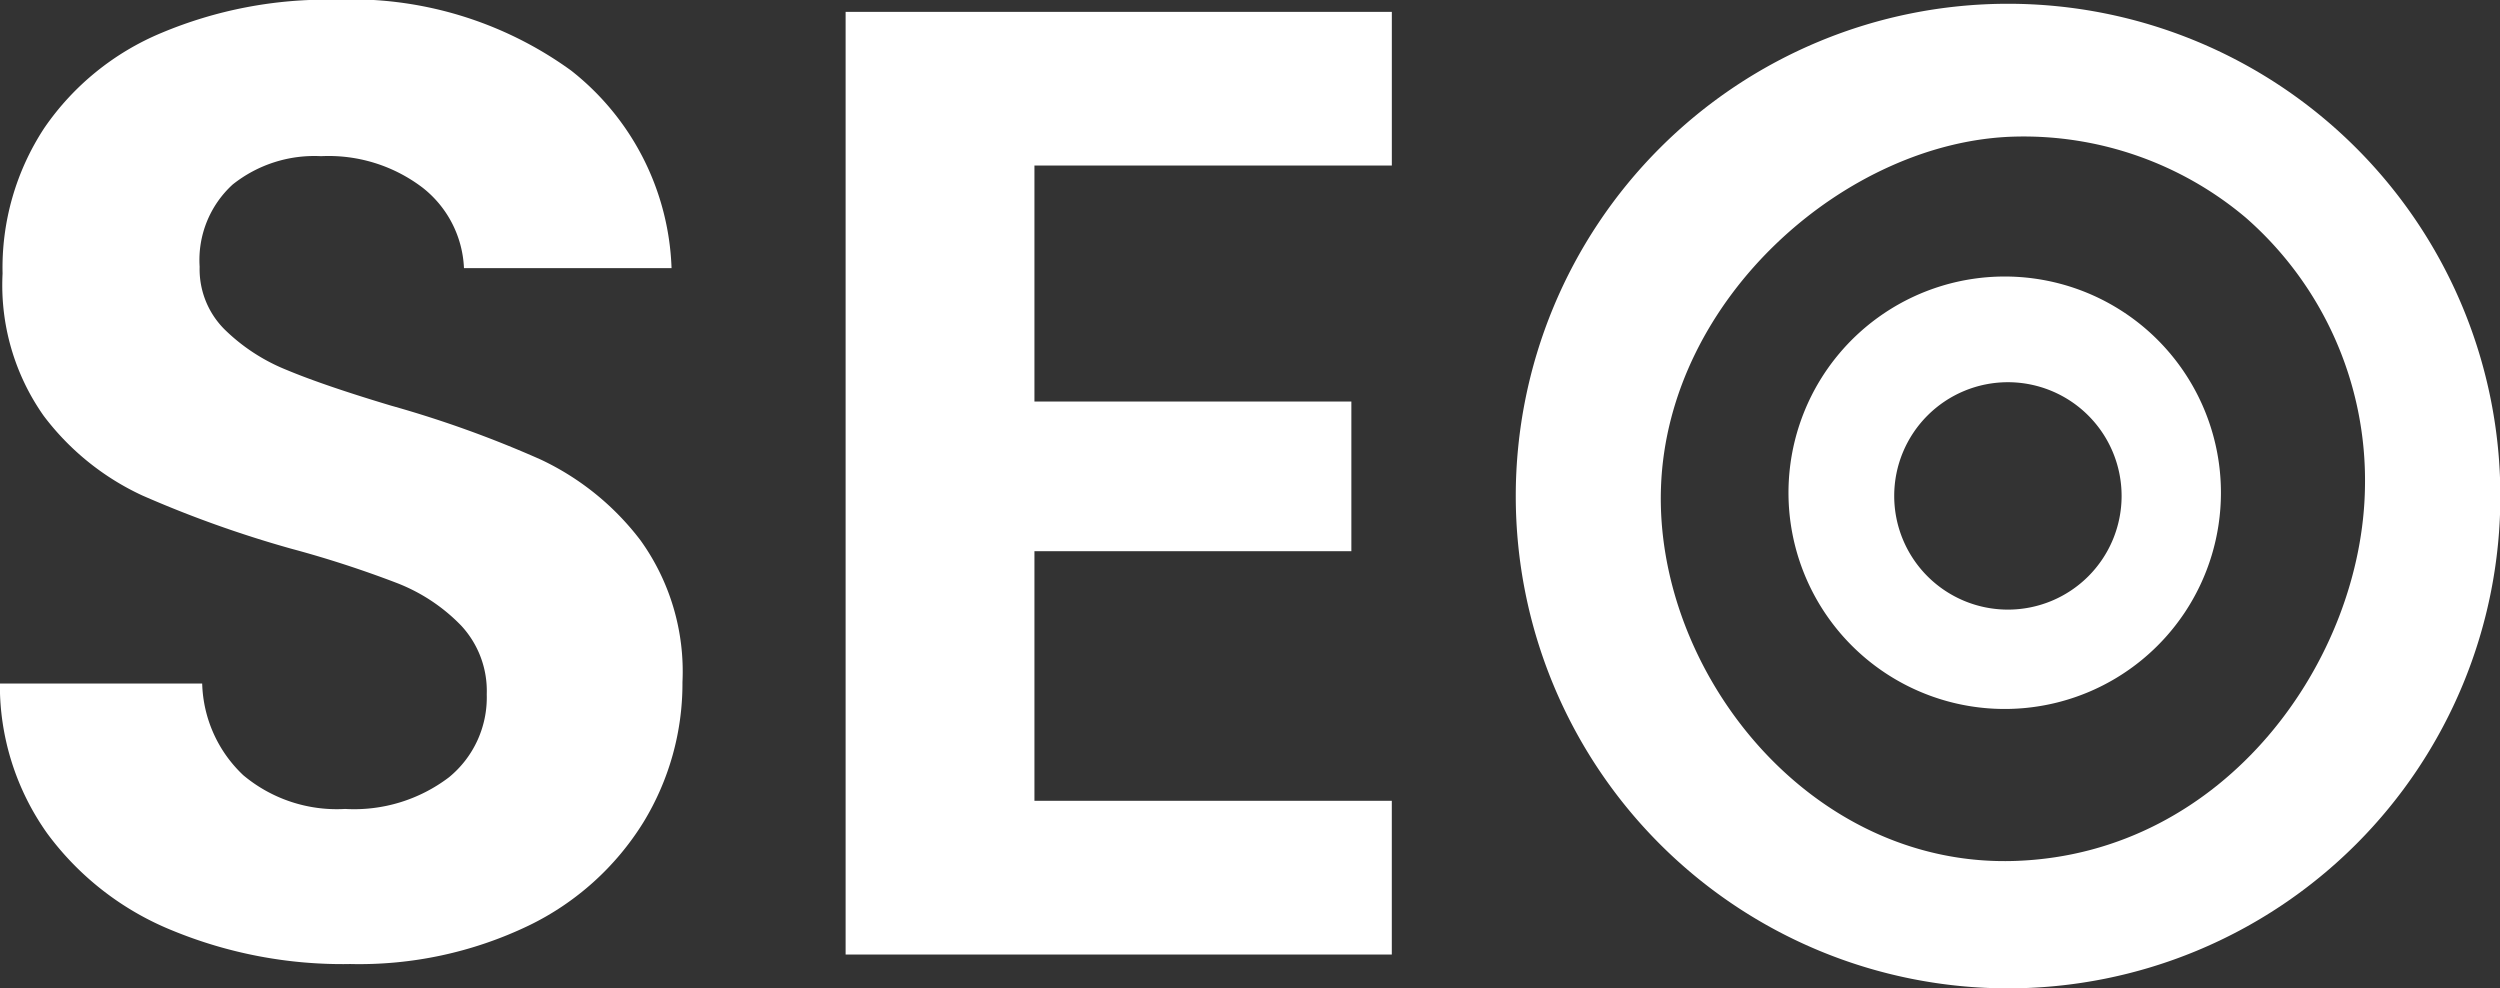
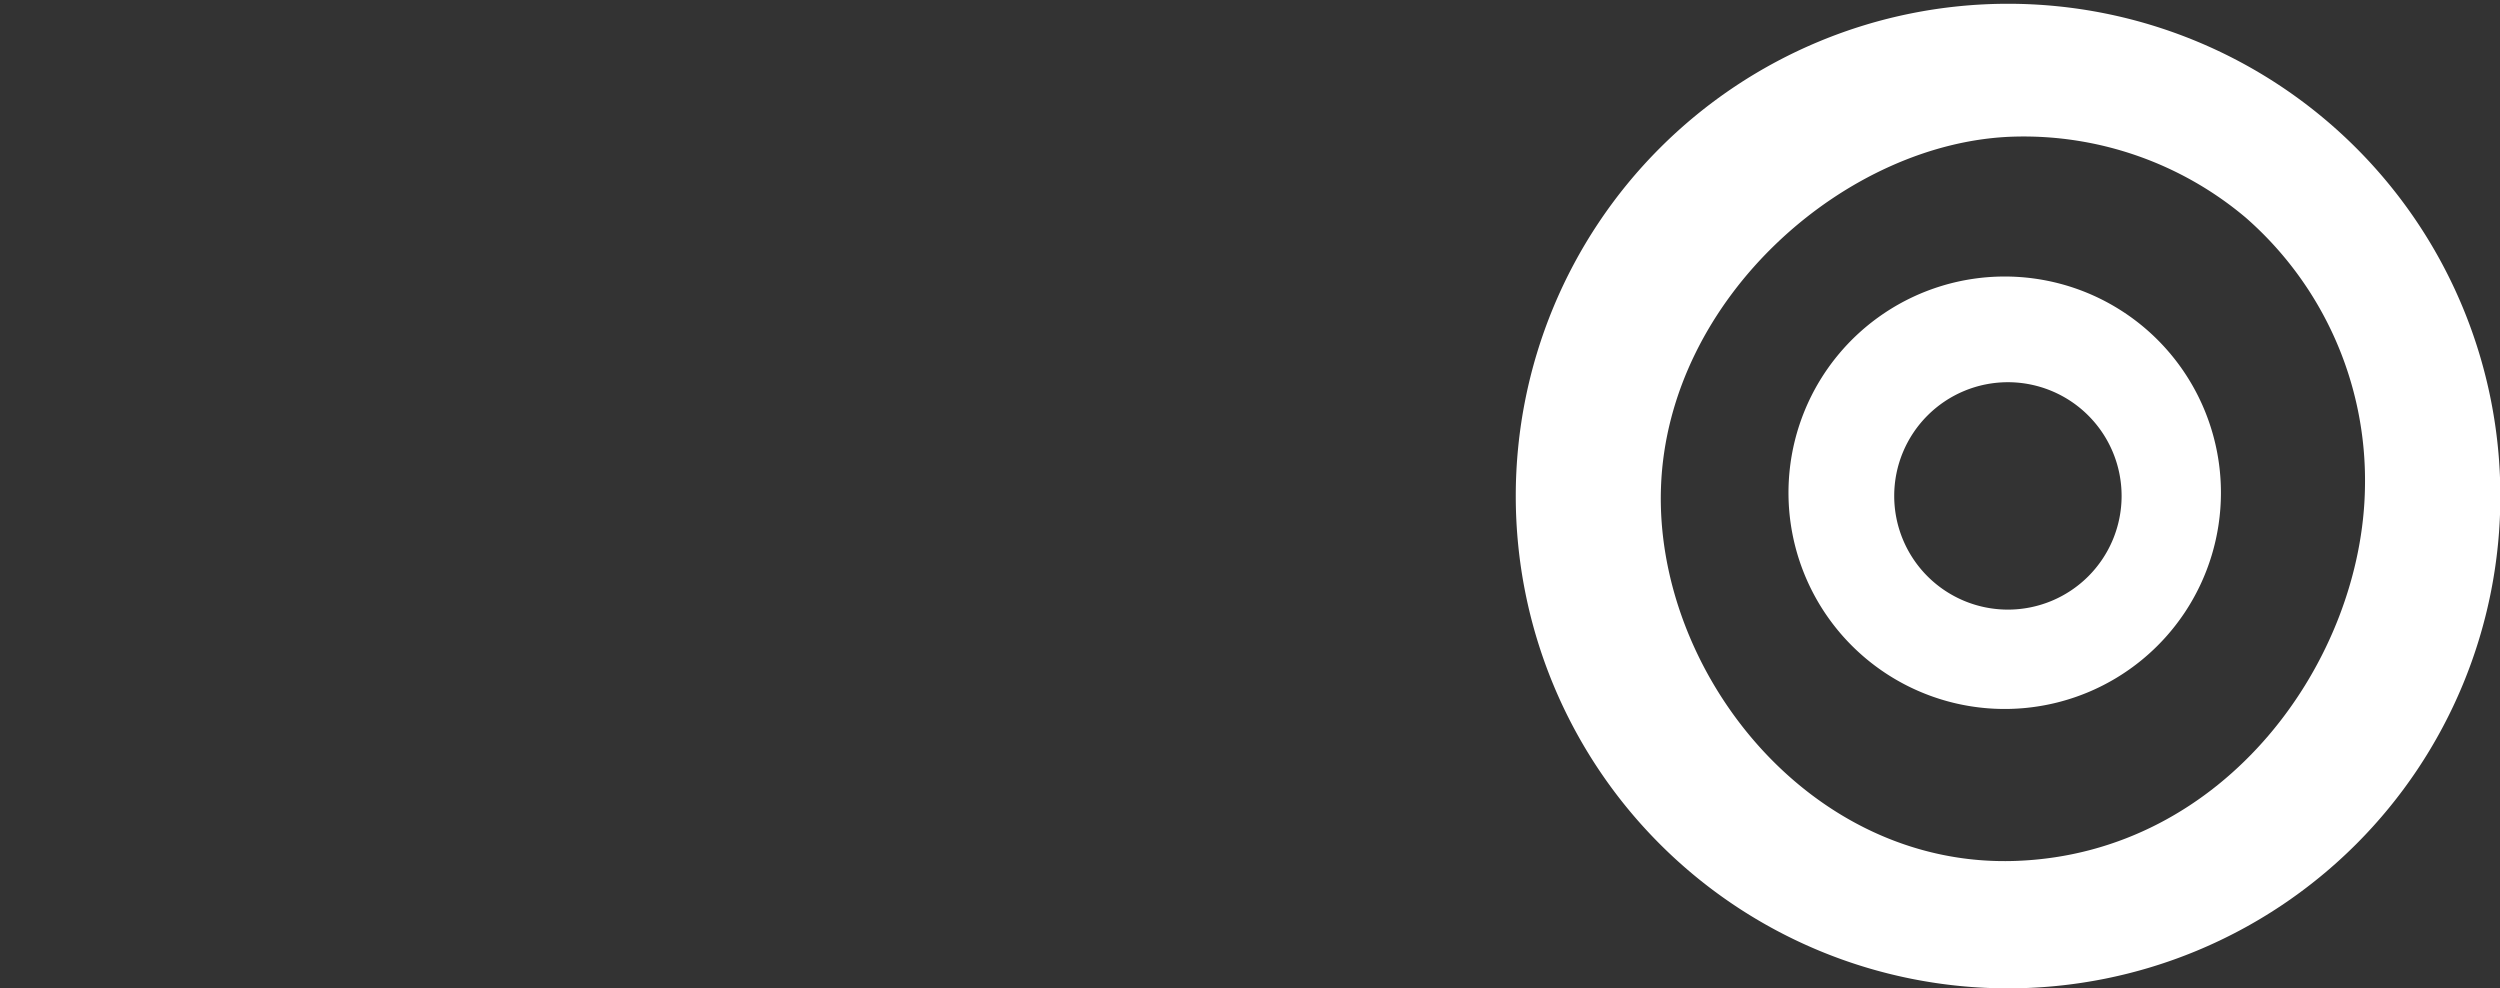
<svg xmlns="http://www.w3.org/2000/svg" id="Group_2_copy" data-name="Group 2 copy" width="100.093" height="39.563" viewBox="0 0 100.093 39.563">
  <rect x="0" y="0" width="100.093" height="39.563" fill="#333333" stroke="none" />
  <defs>
    <style> .cls-1 { fill: #fff; fill-rule: evenodd; } </style>
  </defs>
  <g>
    <path class="cls-1" d="M306.42,215.392a19.71,19.71,0,1,1-19.71-19.71A19.711,19.711,0,0,1,306.42,215.392ZM287,201c-6.693.156-13.924,6.42-14.186,14.053C272.562,222.4,278.743,230.283,287,230c8.448-.289,13.917-8.1,14-15a13.97,13.97,0,0,0-4.776-10.757A13.794,13.794,0,0,0,287,201Z" transform="translate(-206.313 -195.531)" />
    <path id="Shape_1_copy" data-name="Shape 1 copy" class="cls-1" d="M295.233,215.258a8.657,8.657,0,1,1-8.656-8.656A8.656,8.656,0,0,1,295.233,215.258Zm-8.529-4.424a4.552,4.552,0,1,0,4.552,4.552A4.553,4.553,0,0,0,286.7,210.834Z" transform="translate(-206.313 -195.531)" />
  </g>
-   <path id="SE" class="cls-1" d="M220.3,234.127a15.659,15.659,0,0,0,7.182-1.539,11.059,11.059,0,0,0,4.589-4.131,10.659,10.659,0,0,0,1.566-5.615,9,9,0,0,0-1.674-5.67,10.776,10.776,0,0,0-3.995-3.239,44.015,44.015,0,0,0-5.994-2.16q-2.7-.81-4.185-1.431a7.587,7.587,0,0,1-2.483-1.62,3.4,3.4,0,0,1-1-2.511,4.094,4.094,0,0,1,1.323-3.293,5.245,5.245,0,0,1,3.536-1.134,6.211,6.211,0,0,1,4.077,1.268,4.324,4.324,0,0,1,1.647,3.213H233.2a10.512,10.512,0,0,0-4.022-7.91,15,15,0,0,0-9.477-2.835,17.087,17.087,0,0,0-6.911,1.323,10.654,10.654,0,0,0-4.7,3.807,10.185,10.185,0,0,0-1.674,5.831,9.08,9.08,0,0,0,1.647,5.7,10.439,10.439,0,0,0,3.942,3.185,45.234,45.234,0,0,0,5.966,2.133,42.978,42.978,0,0,1,4.239,1.377,7.189,7.189,0,0,1,2.565,1.7,3.843,3.843,0,0,1,1.026,2.754,4.13,4.13,0,0,1-1.512,3.321,6.271,6.271,0,0,1-4.158,1.268,5.83,5.83,0,0,1-4.076-1.349,5.234,5.234,0,0,1-1.647-3.672h-8.1a10.232,10.232,0,0,0,1.89,5.993,11.644,11.644,0,0,0,5,3.888,17.9,17.9,0,0,0,7.1,1.35h0Zm41.738-31.965v-6.156H240.169v37.743h21.868v-6.156H247.729V217.6h12.689v-5.993H247.729v-9.449h14.308Z" transform="translate(-206.313 -195.531)" />
</svg>